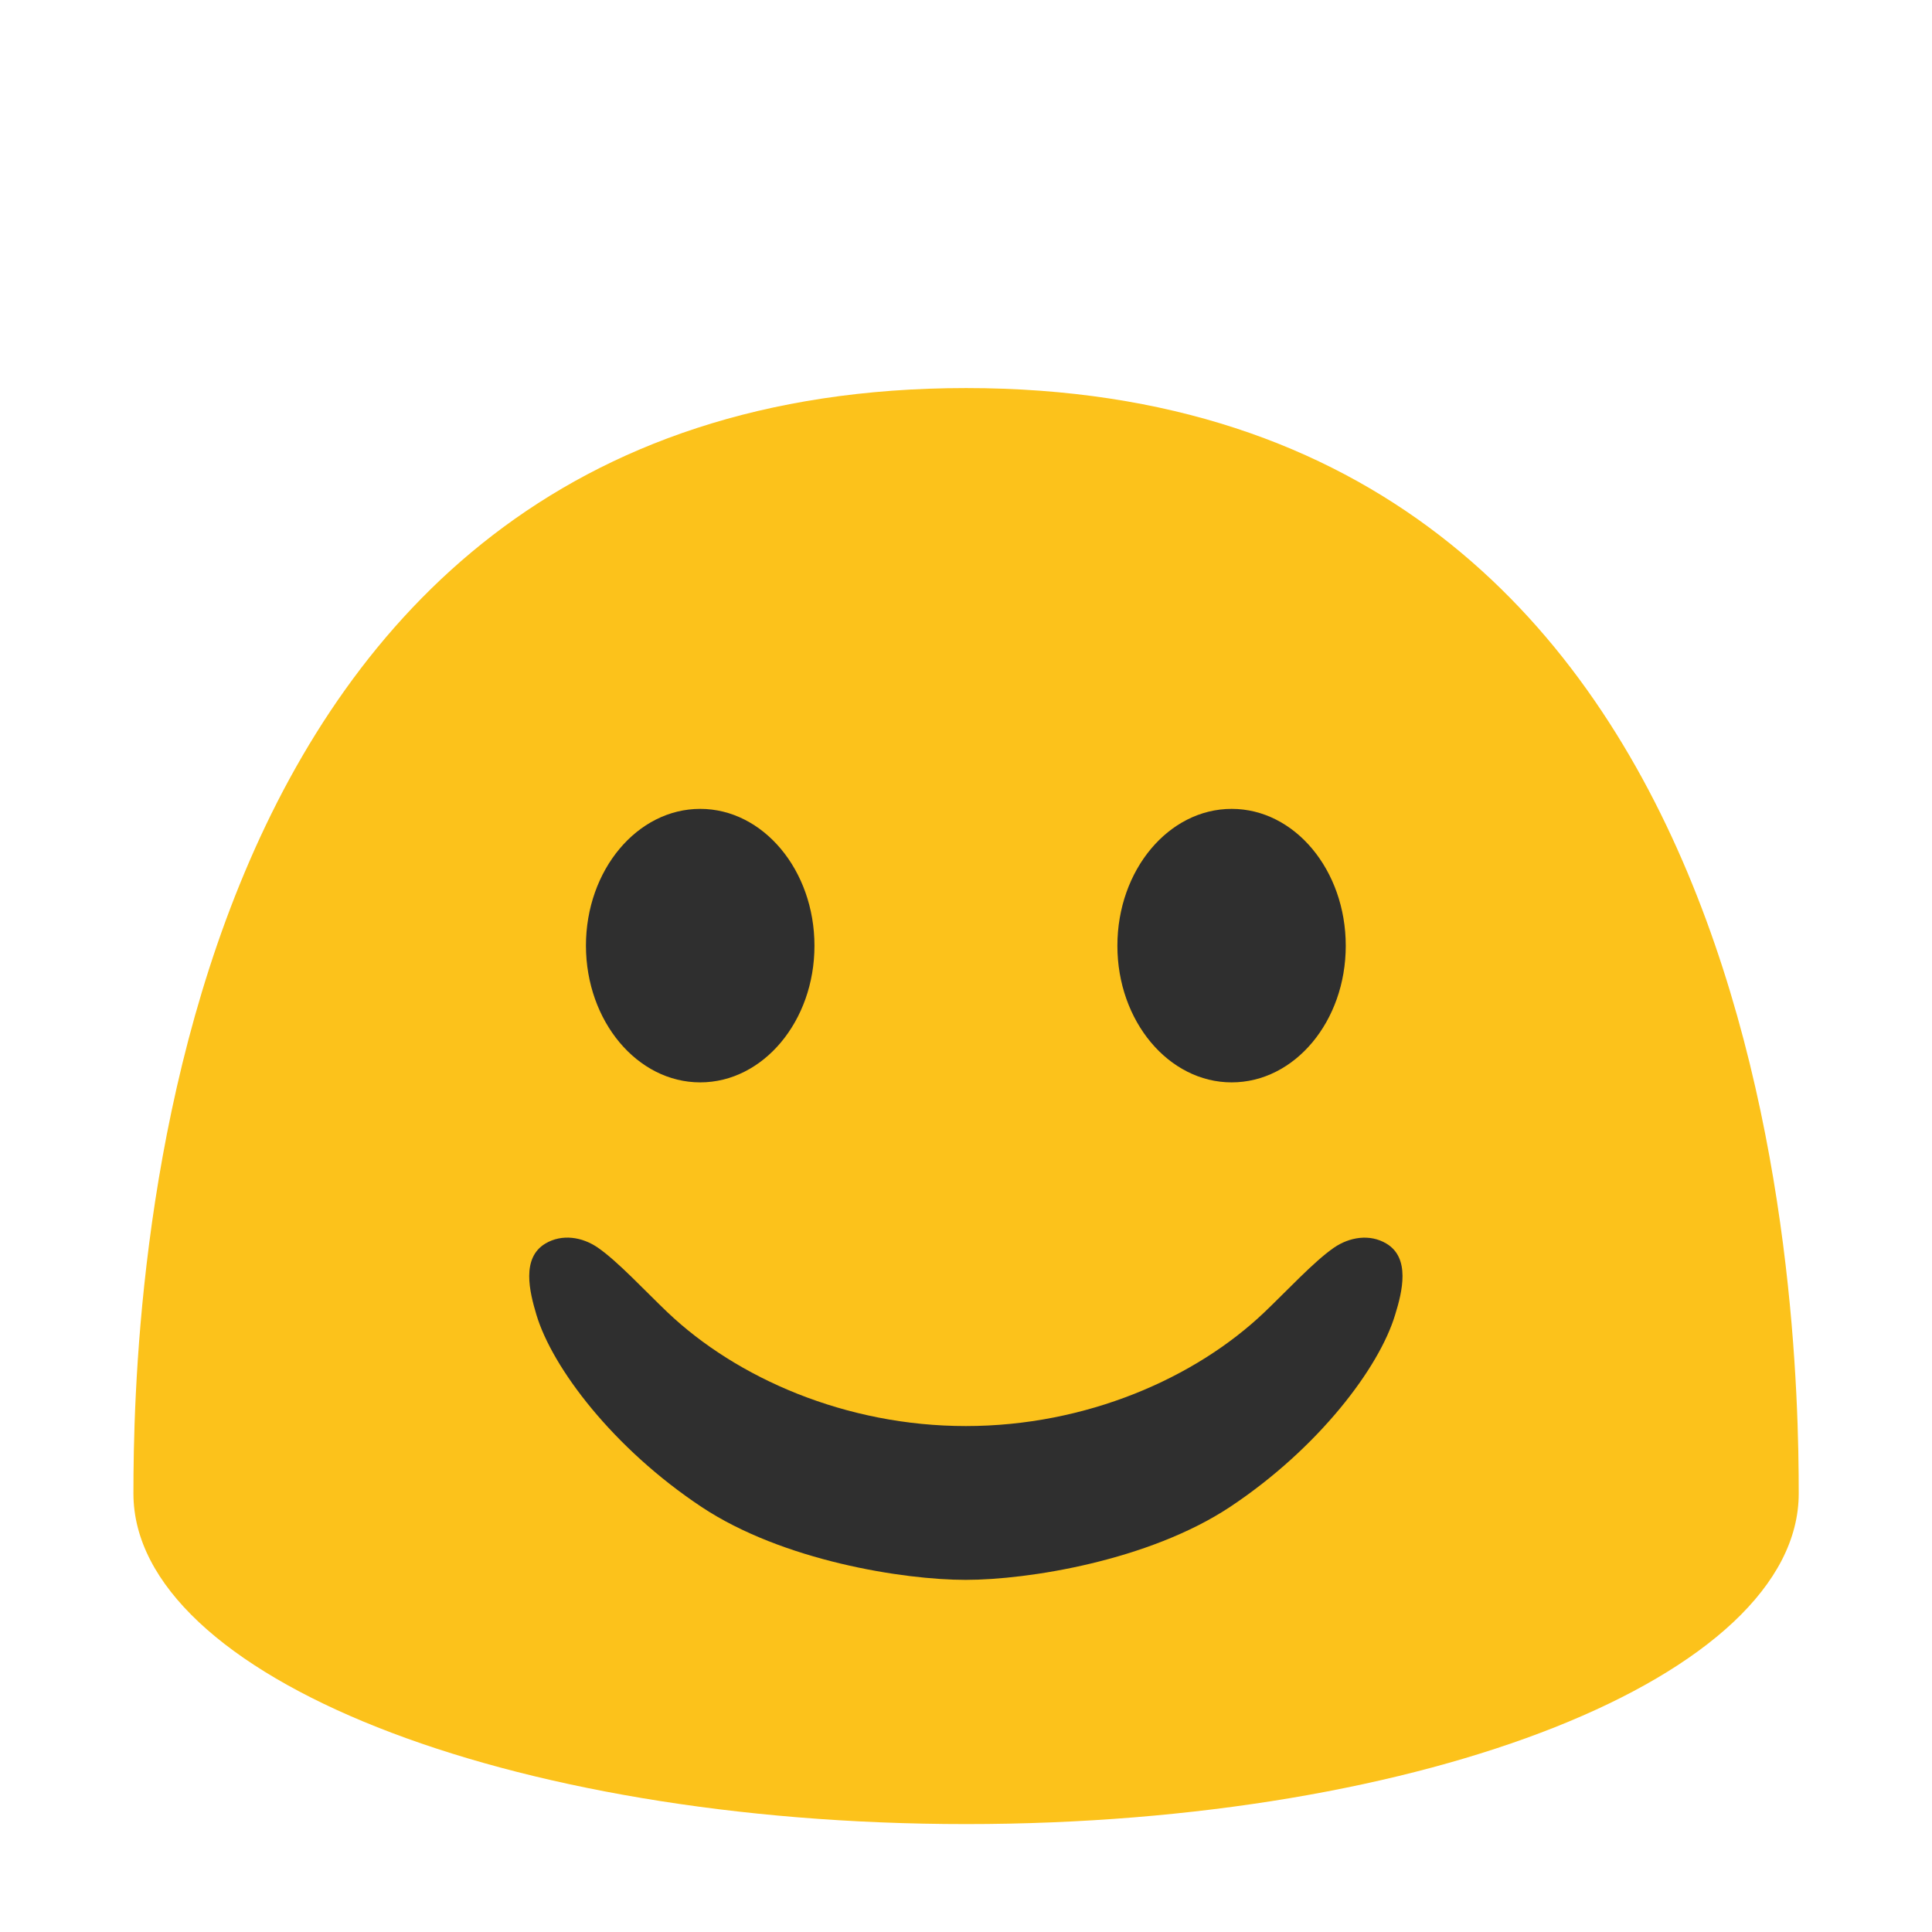
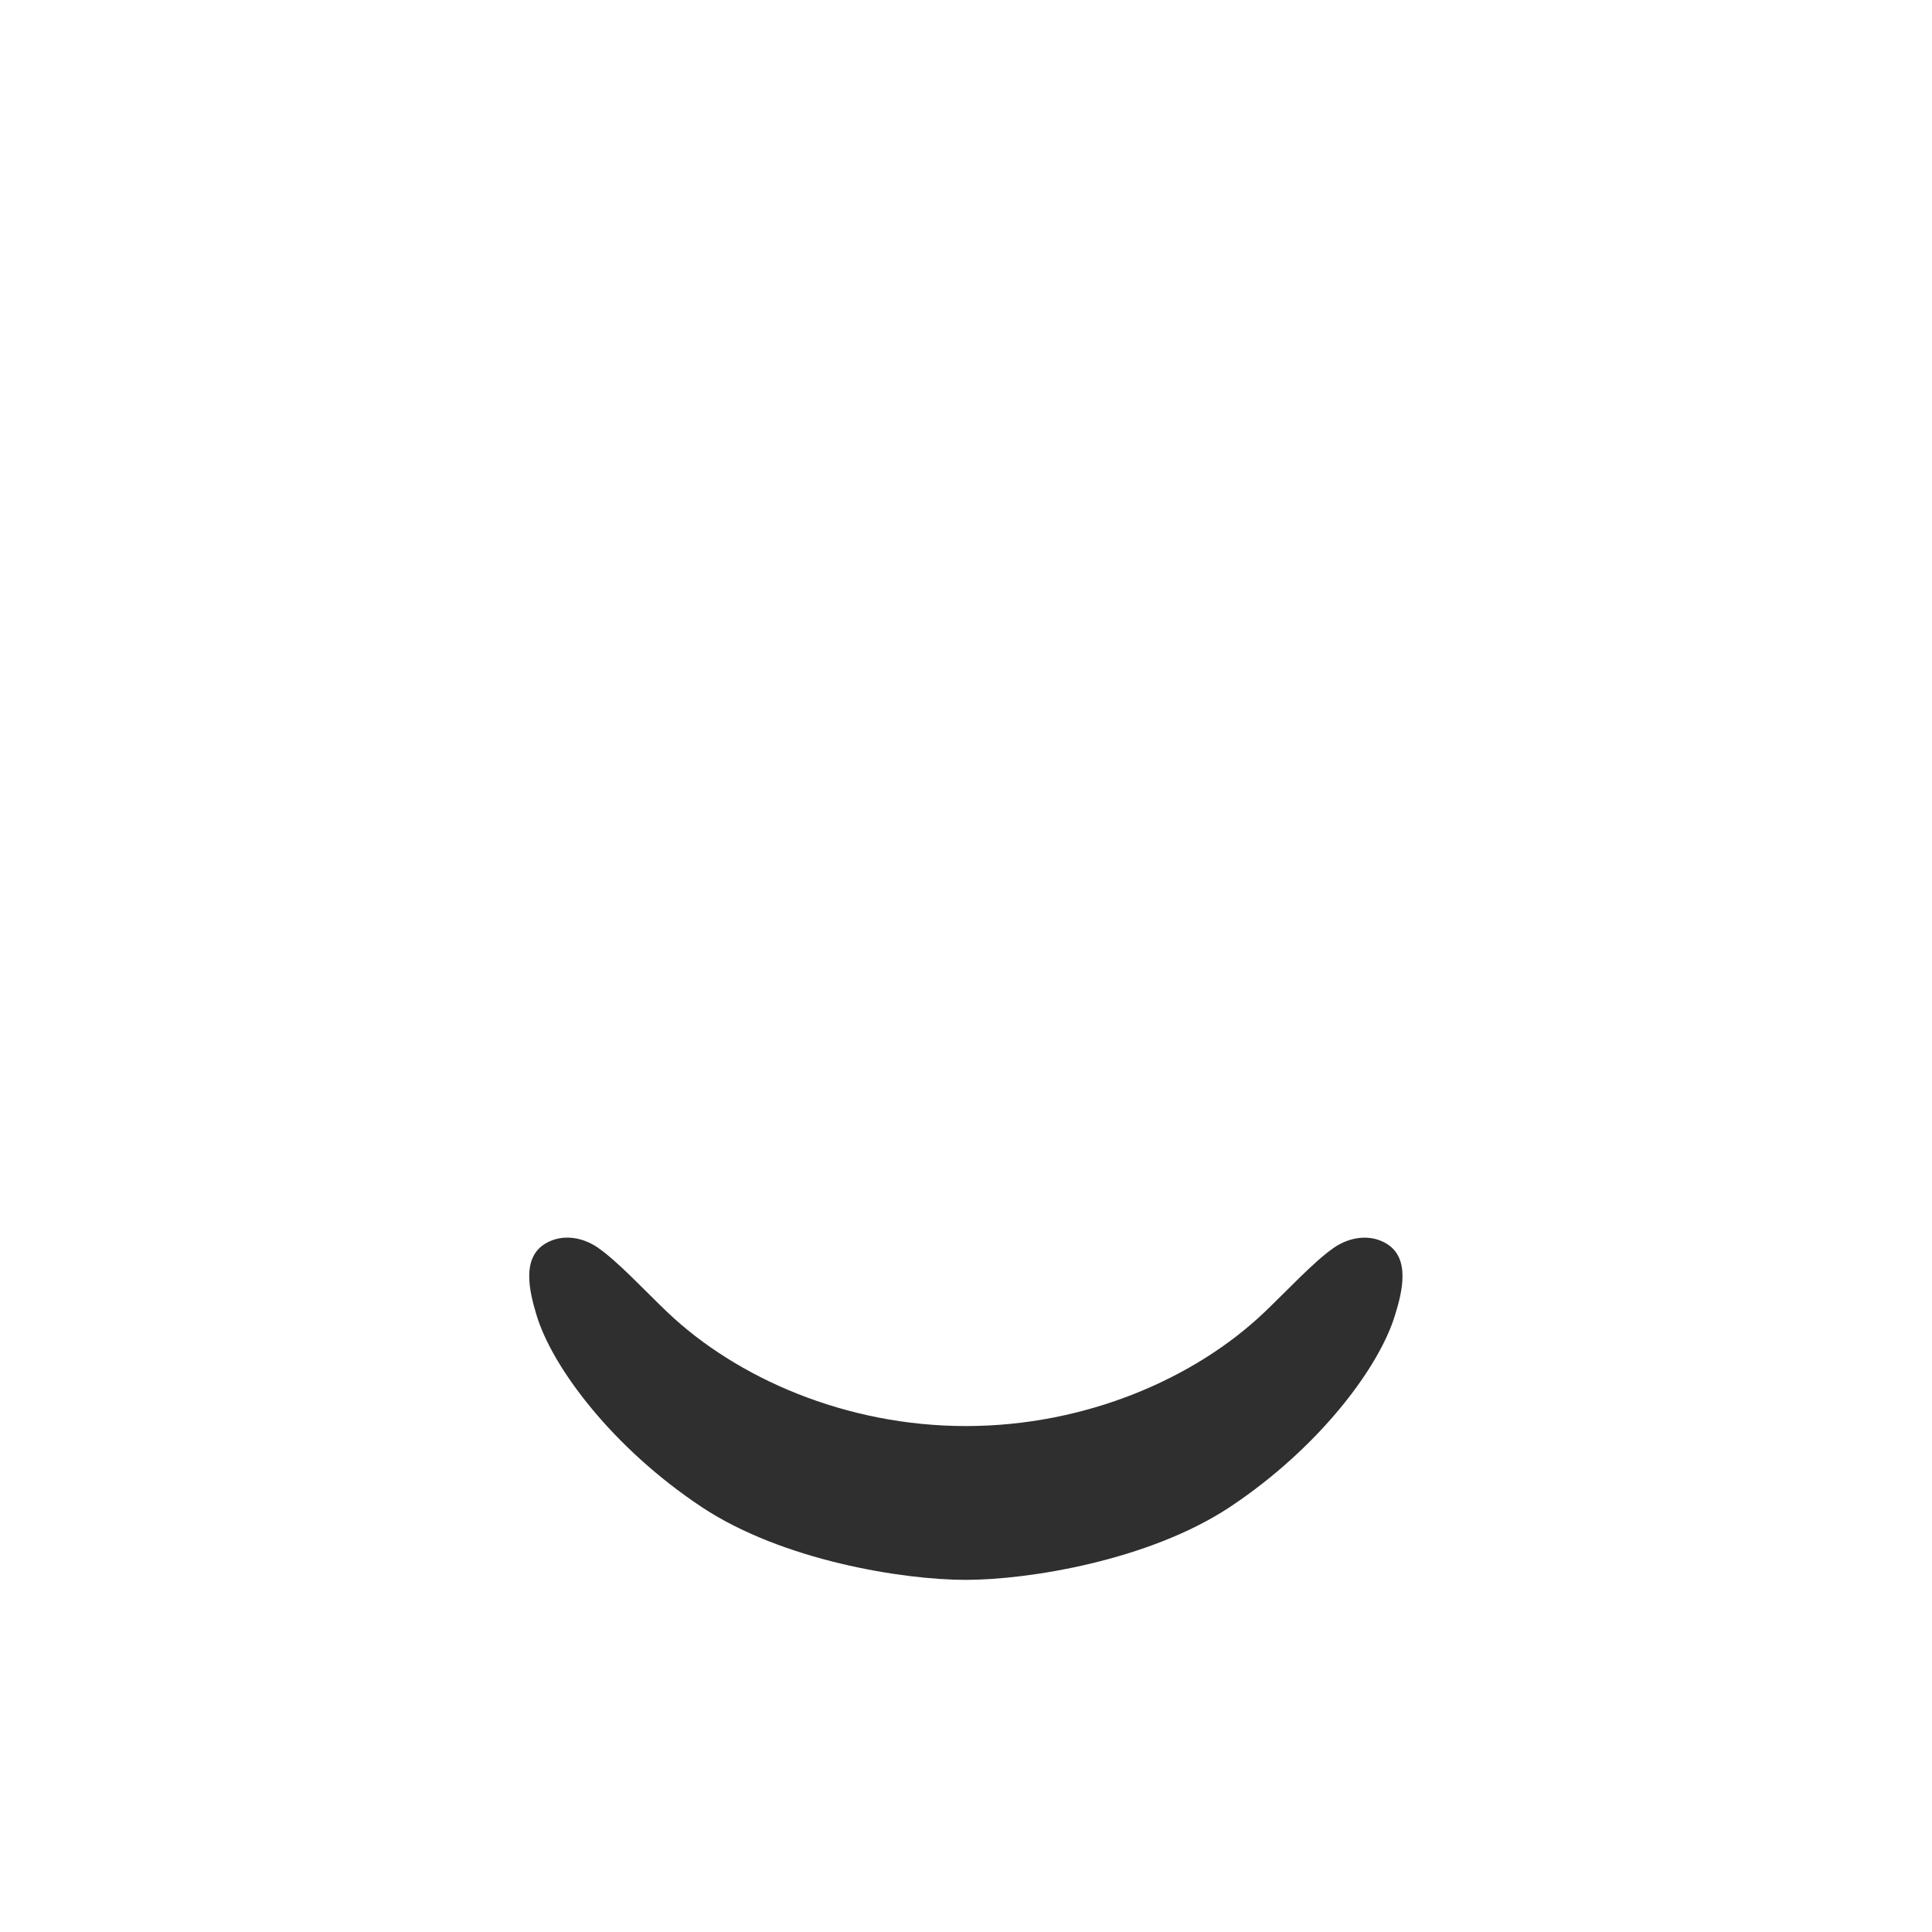
<svg xmlns="http://www.w3.org/2000/svg" version="1.1" id="レイヤー_1" x="0px" y="0px" width="128px" height="128px" viewBox="0 0 128 128" enable-background="new 0 0 128 128" xml:space="preserve">
  <g>
    <g>
      <g>
        <g>
-           <path fill="#FCC21B" d="M119.17,98.95c0,12.09-24.69,21.9-55.16,21.9c-30.47,0-55.17-9.81-55.17-21.9      c0-12.1,1.27-73.24,55.17-73.24C117.89,25.72,119.17,86.85,119.17,98.95" />
-         </g>
+           </g>
      </g>
    </g>
    <g>
-       <path fill="#2F2F2F" d="M46.39,71.71c4.17,0,7.57-4.05,7.57-9.05c0-5.01-3.4-9.07-7.57-9.07c-4.17,0-7.57,4.05-7.57,9.07    C38.83,67.66,42.22,71.71,46.39,71.71z" />
-       <path fill="#2F2F2F" d="M81.6,71.71c4.18,0,7.56-4.05,7.56-9.05c0-5.01-3.38-9.07-7.56-9.07c-4.17,0-7.57,4.05-7.57,9.07    C74.03,67.66,77.43,71.71,81.6,71.71z" />
-     </g>
+       </g>
    <path fill="#2F2F2F" d="M91.85,82.39c-1.1-0.66-2.45-0.43-3.47,0.27c-1.32,0.91-3.13,2.87-4.6,4.27   c-4.59,4.38-11.83,7.55-19.79,7.55l0,0c-7.94,0-15.18-3.17-19.78-7.55c-1.47-1.4-3.28-3.36-4.6-4.27   c-1.03-0.71-2.37-0.93-3.48-0.27c-1.6,0.96-1.05,3.18-0.59,4.72c1.05,3.5,5.07,8.83,10.94,12.73c5.38,3.57,13.38,4.83,17.5,4.83   l0,0c4.13,0,12.13-1.27,17.51-4.83c5.87-3.9,9.89-9.23,10.94-12.73C92.91,85.57,93.45,83.34,91.85,82.39z" />
  </g>
</svg>